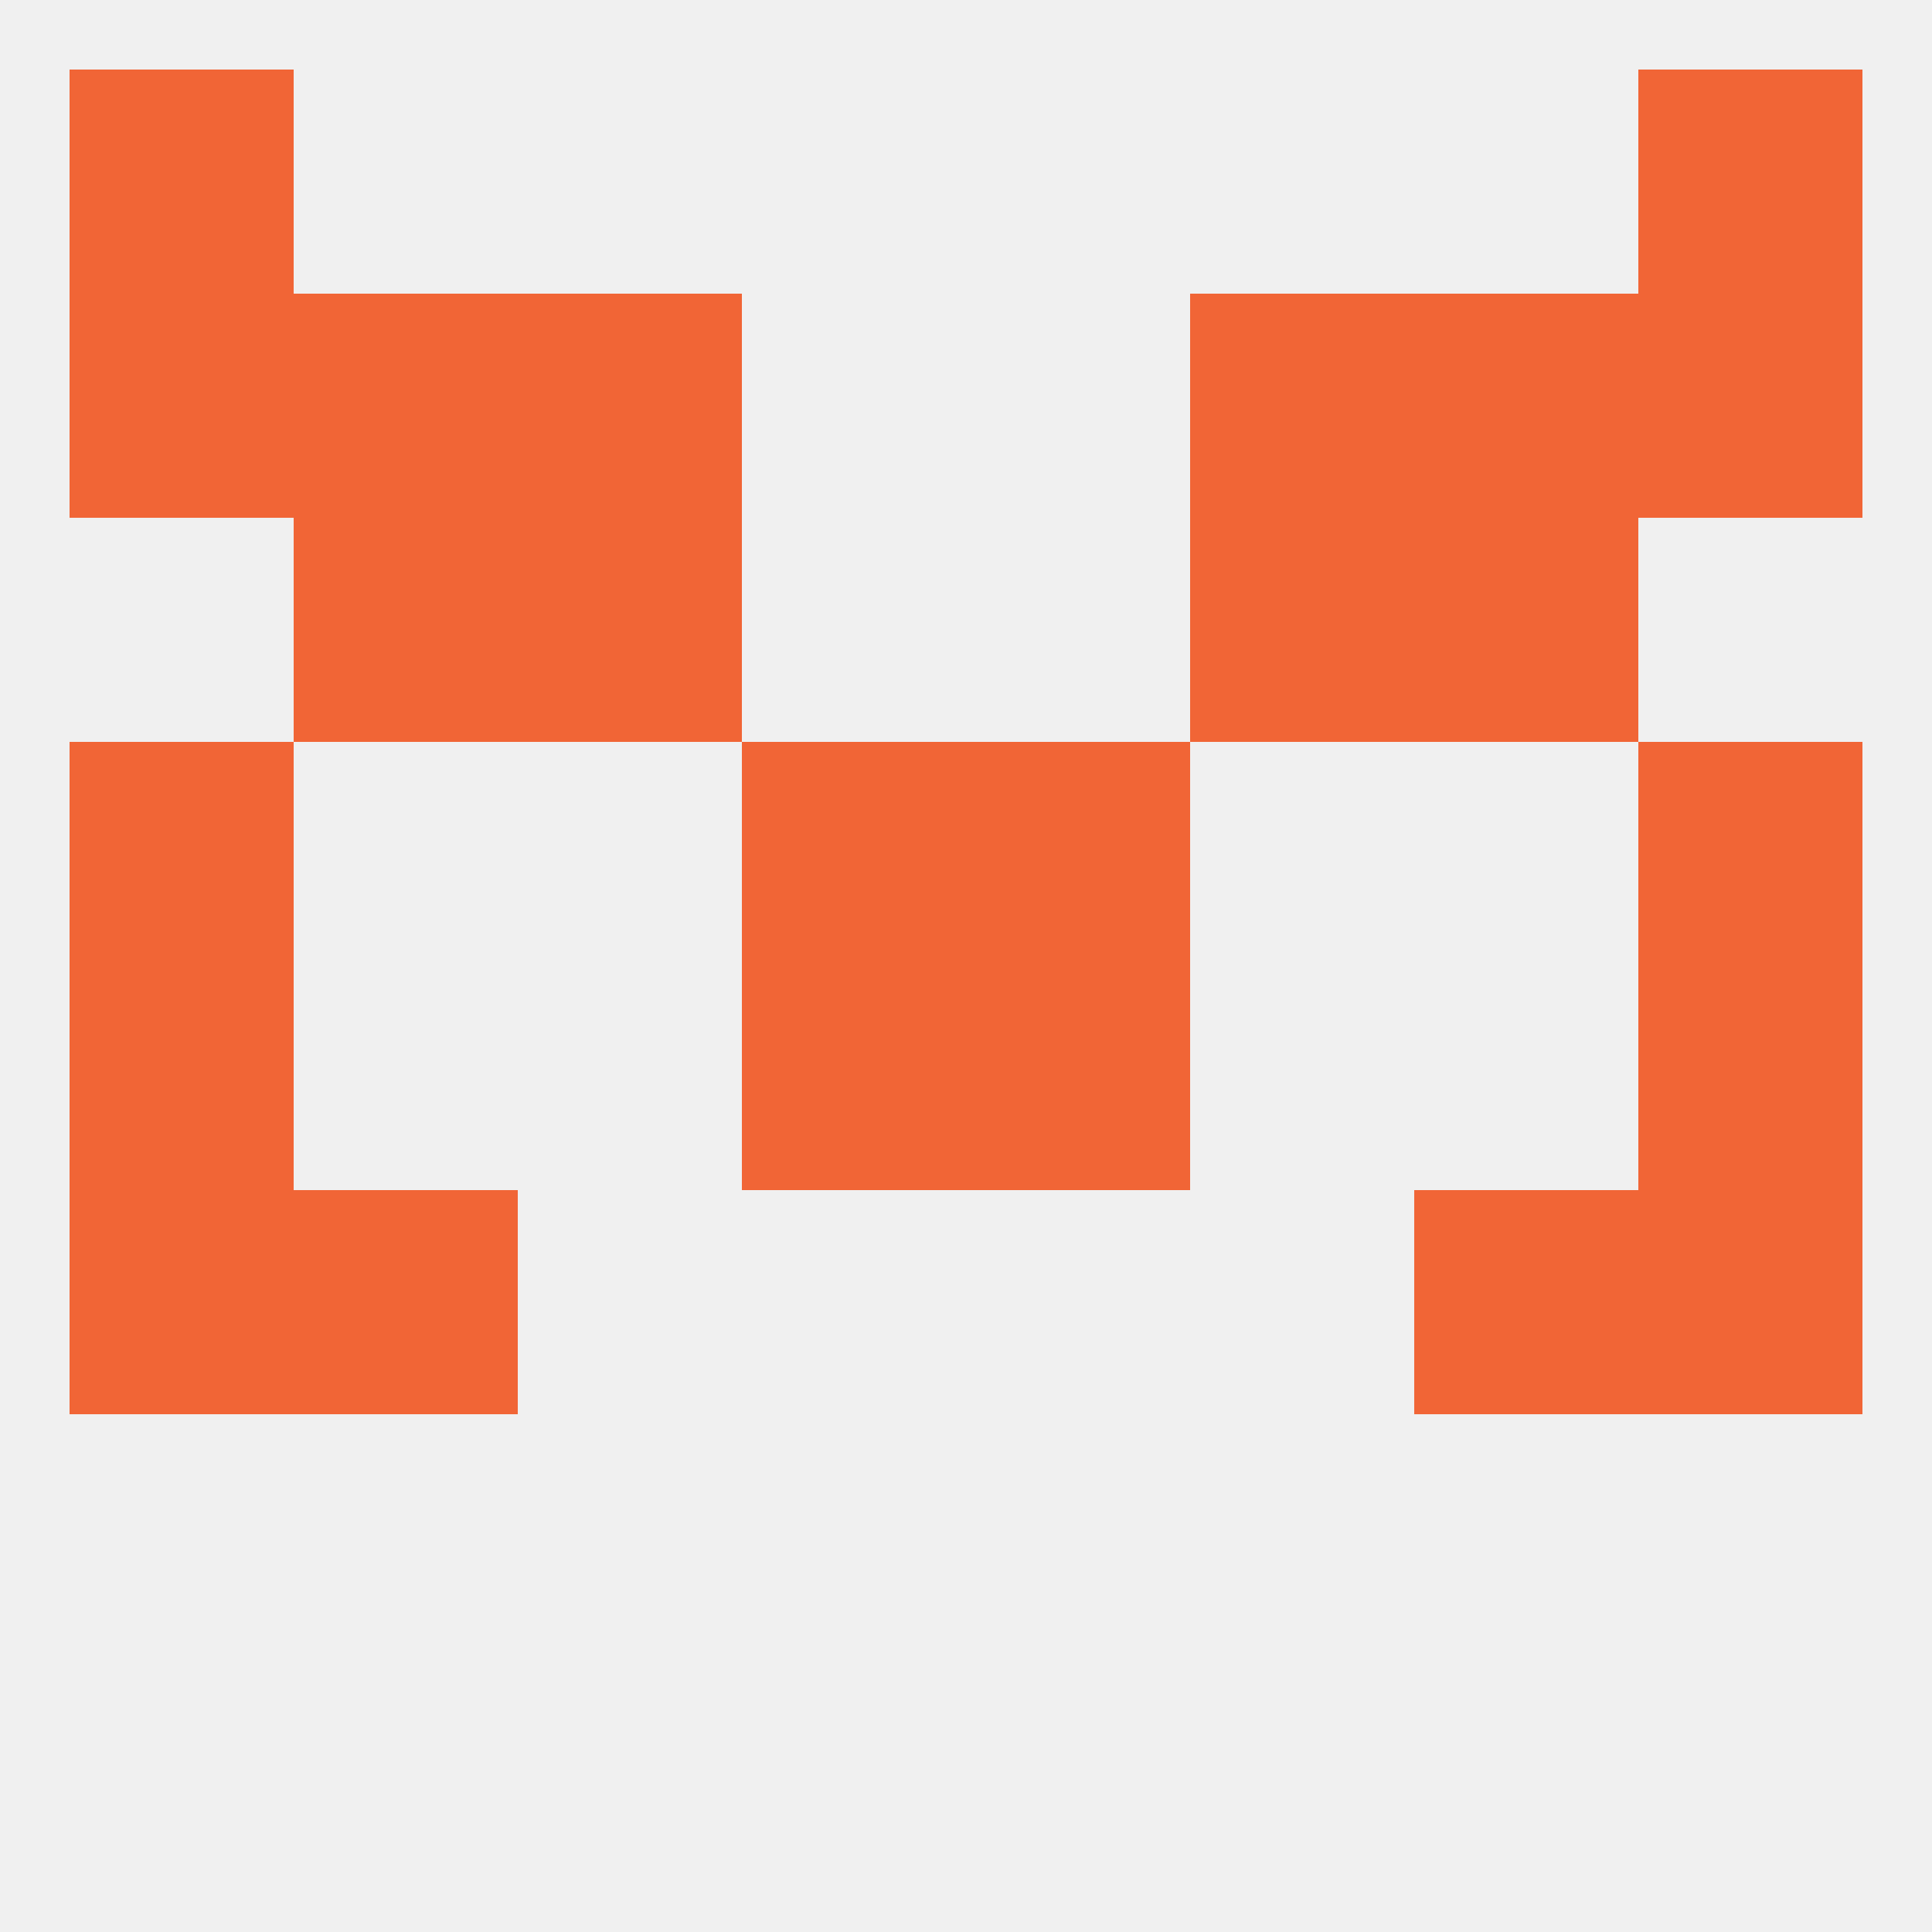
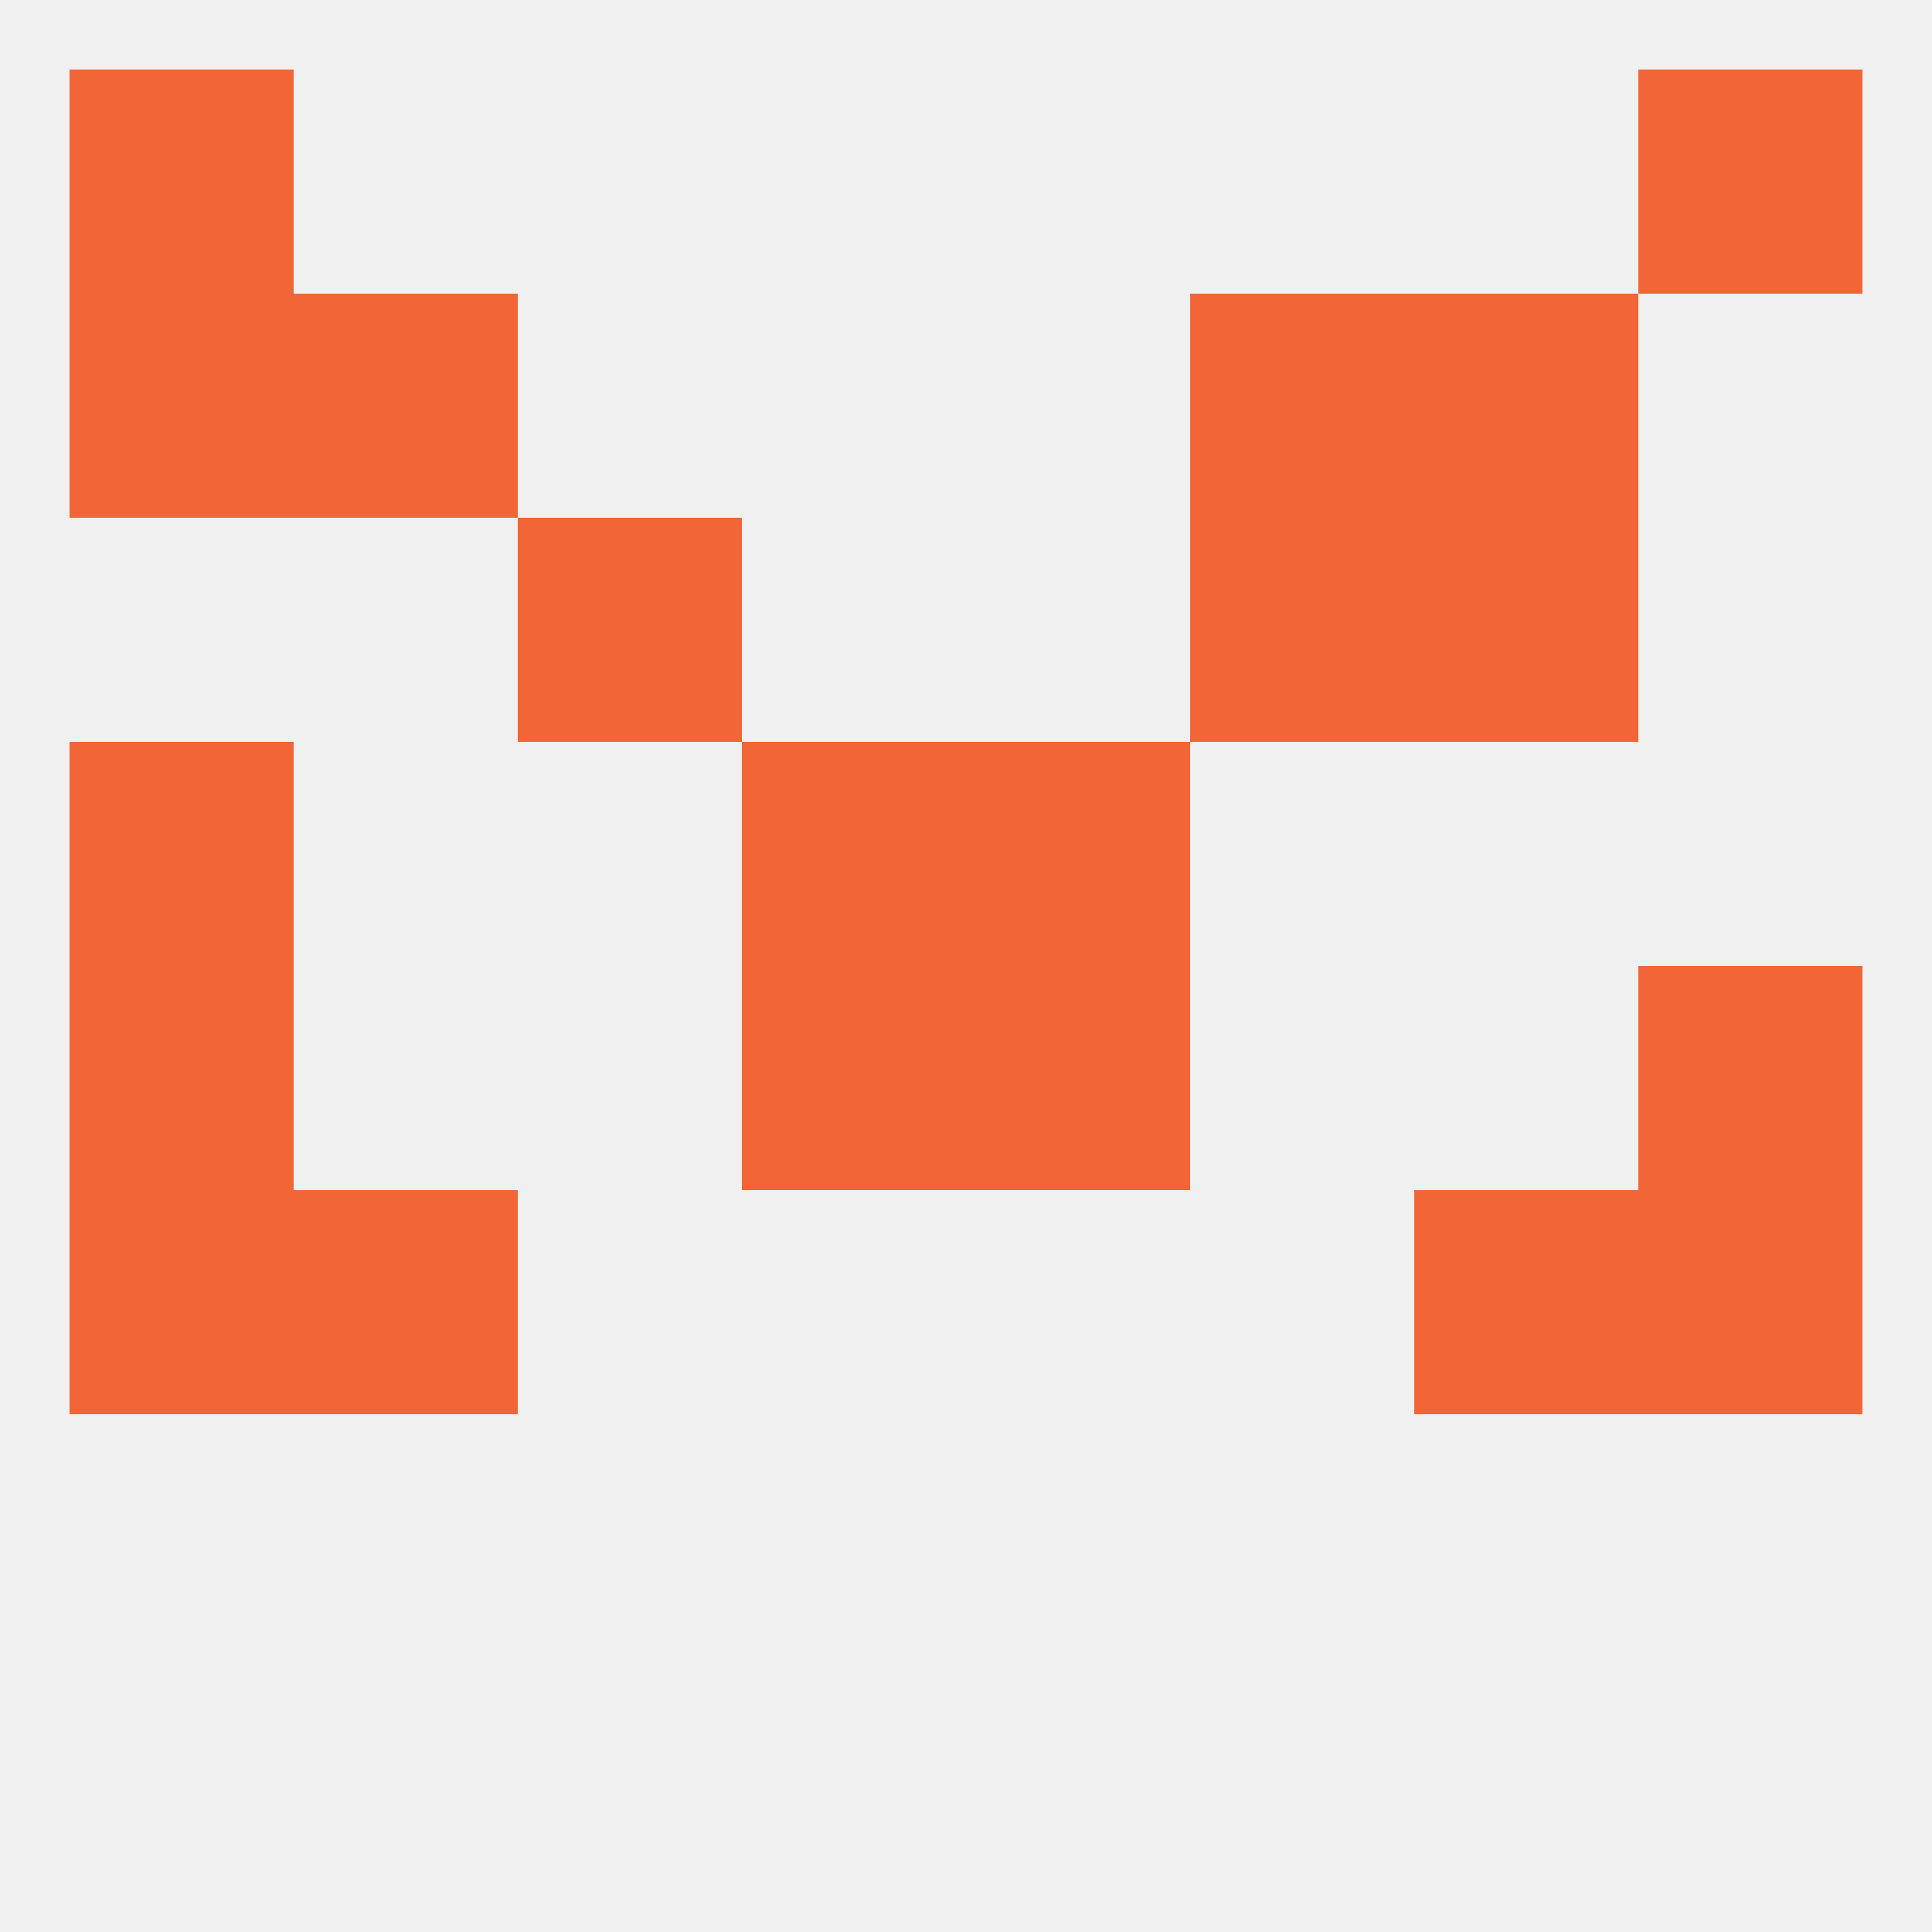
<svg xmlns="http://www.w3.org/2000/svg" version="1.1" baseprofile="full" width="250" height="250" viewBox="0 0 250 250">
  <rect width="100%" height="100%" fill="rgba(240,240,240,255)" />
  <rect x="9" y="125" width="29" height="29" fill="rgba(241,101,54,255)" />
  <rect x="212" y="125" width="29" height="29" fill="rgba(241,101,54,255)" />
  <rect x="96" y="125" width="29" height="29" fill="rgba(241,101,54,255)" />
  <rect x="125" y="125" width="29" height="29" fill="rgba(241,101,54,255)" />
  <rect x="96" y="96" width="29" height="29" fill="rgba(241,101,54,255)" />
  <rect x="125" y="96" width="29" height="29" fill="rgba(241,101,54,255)" />
  <rect x="9" y="96" width="29" height="29" fill="rgba(241,101,54,255)" />
-   <rect x="212" y="96" width="29" height="29" fill="rgba(241,101,54,255)" />
  <rect x="9" y="154" width="29" height="29" fill="rgba(241,101,54,255)" />
  <rect x="212" y="154" width="29" height="29" fill="rgba(241,101,54,255)" />
  <rect x="38" y="154" width="29" height="29" fill="rgba(241,101,54,255)" />
  <rect x="183" y="154" width="29" height="29" fill="rgba(241,101,54,255)" />
-   <rect x="38" y="67" width="29" height="29" fill="rgba(241,101,54,255)" />
  <rect x="183" y="67" width="29" height="29" fill="rgba(241,101,54,255)" />
  <rect x="67" y="67" width="29" height="29" fill="rgba(241,101,54,255)" />
  <rect x="154" y="67" width="29" height="29" fill="rgba(241,101,54,255)" />
  <rect x="183" y="38" width="29" height="29" fill="rgba(241,101,54,255)" />
-   <rect x="67" y="38" width="29" height="29" fill="rgba(241,101,54,255)" />
  <rect x="154" y="38" width="29" height="29" fill="rgba(241,101,54,255)" />
  <rect x="9" y="38" width="29" height="29" fill="rgba(241,101,54,255)" />
-   <rect x="212" y="38" width="29" height="29" fill="rgba(241,101,54,255)" />
  <rect x="38" y="38" width="29" height="29" fill="rgba(241,101,54,255)" />
  <rect x="9" y="9" width="29" height="29" fill="rgba(241,101,54,255)" />
  <rect x="212" y="9" width="29" height="29" fill="rgba(241,101,54,255)" />
</svg>